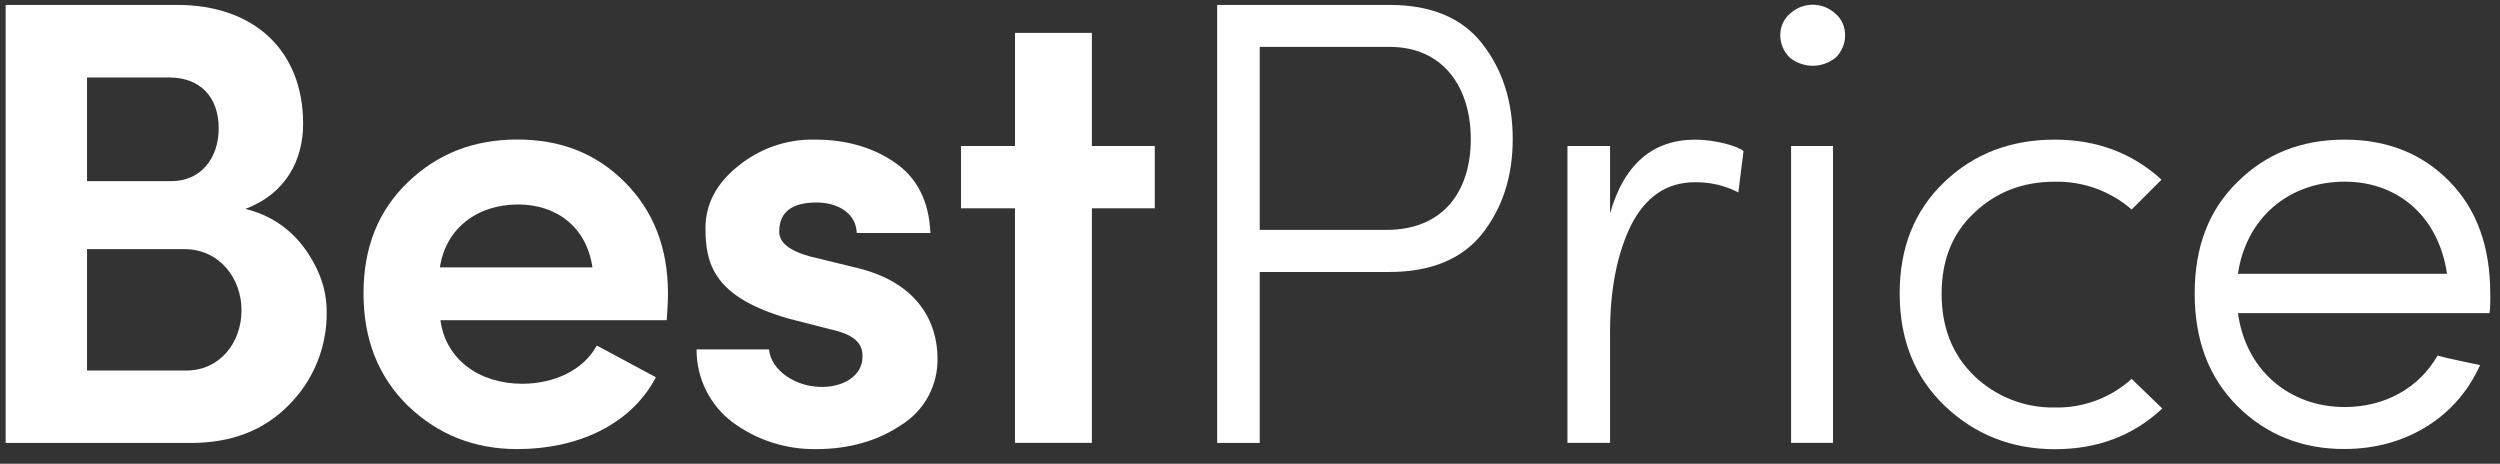
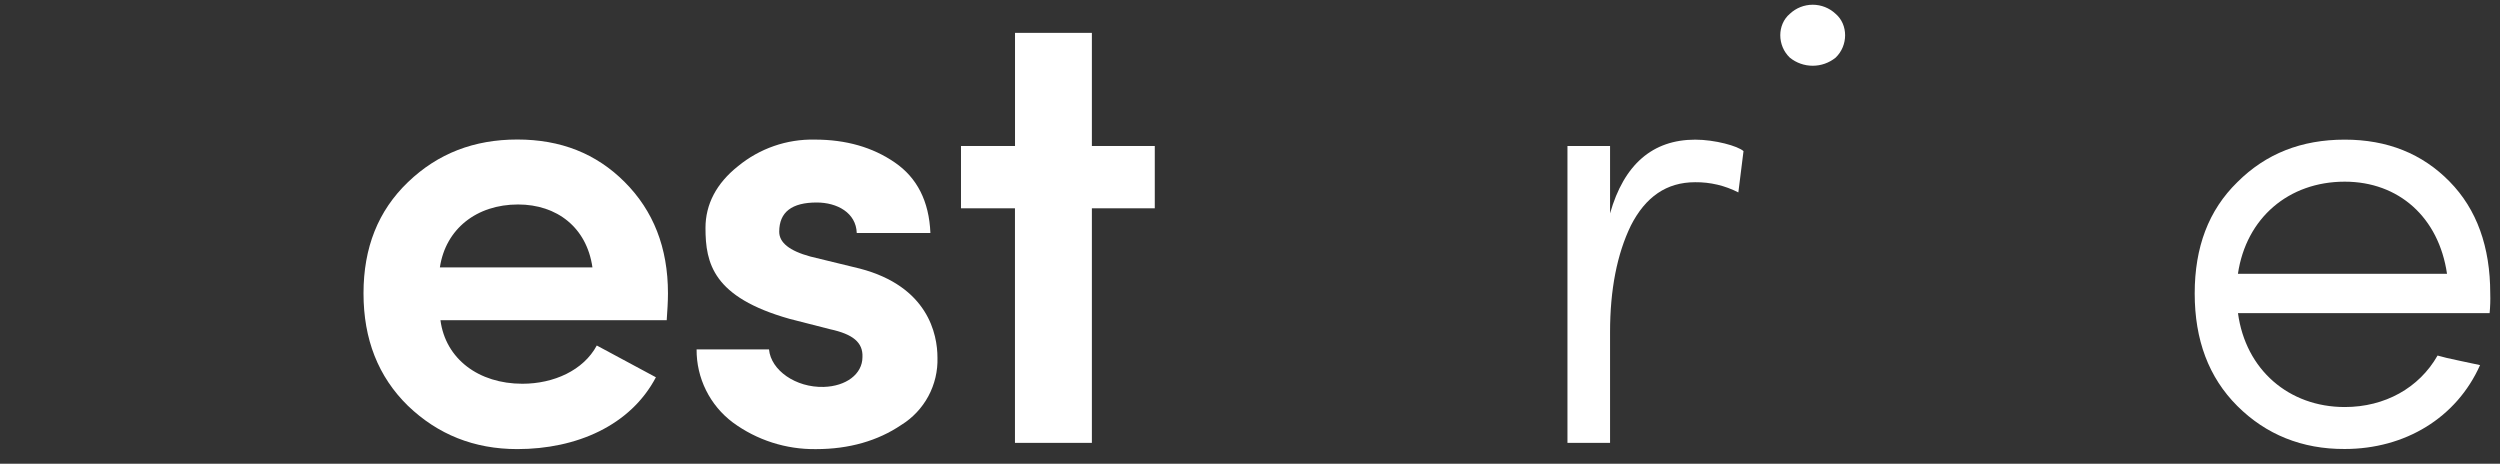
<svg xmlns="http://www.w3.org/2000/svg" width="124" height="23" viewBox="0 0 124 23" fill="none">
  <rect x="0" y="0" width="124" height="23" fill="#333333" stroke="none" />
  <g clip-path="url(#clip0_1048_2943)">
-     <path d="M12.166 10.363C13.364 10.64 14.419 11.347 15.13 12.35C15.856 13.357 16.203 14.399 16.203 15.439C16.219 16.297 16.062 17.149 15.743 17.945C15.423 18.742 14.947 19.465 14.341 20.074C13.113 21.335 11.504 21.971 9.455 21.971H0.281V0.244H8.793C12.608 0.244 15.035 2.513 15.035 6.139C15.035 7.936 14.184 9.604 12.166 10.363ZM4.317 8.983H8.515C9.933 8.983 10.847 7.879 10.847 6.367C10.847 4.814 9.933 3.843 8.389 3.843H4.317V8.983ZM4.317 12.357V18.378H9.234C10.906 18.378 11.979 16.998 11.979 15.382C11.979 13.83 10.906 12.357 9.139 12.357H4.317Z" fill="white" />
    <path d="M33.069 15.881H21.846C22.098 17.804 23.743 19.034 25.911 19.034C27.463 19.034 28.938 18.372 29.601 17.137L32.533 18.713C31.272 21.109 28.592 22.275 25.659 22.275C23.515 22.275 21.718 21.55 20.237 20.131C18.755 18.682 18.03 16.821 18.03 14.551C18.03 12.281 18.755 10.453 20.237 9.032C21.718 7.61 23.514 6.92 25.659 6.92C27.805 6.92 29.57 7.61 30.987 9.032C32.405 10.453 33.131 12.279 33.131 14.551C33.131 14.967 33.1 15.408 33.069 15.881ZM29.385 13.264C29.102 11.277 27.619 10.142 25.696 10.142C23.646 10.142 22.103 11.35 21.818 13.264H29.385Z" fill="white" />
    <path d="M39.154 15.813C35.372 14.742 34.992 13.071 34.992 11.305C34.992 10.139 35.529 9.099 36.601 8.247C37.673 7.363 39.026 6.893 40.415 6.924C41.96 6.924 43.283 7.302 44.382 8.059C45.486 8.814 46.084 9.982 46.148 11.558H42.495C42.462 10.549 41.517 10.044 40.508 10.044C39.278 10.044 38.649 10.517 38.649 11.495C38.649 12.031 39.152 12.44 40.193 12.724L42.652 13.323C46.026 14.206 46.498 16.571 46.498 17.737C46.519 18.402 46.363 19.062 46.048 19.649C45.732 20.236 45.268 20.729 44.701 21.079C43.535 21.867 42.114 22.276 40.477 22.276C38.993 22.297 37.542 21.833 36.346 20.953C35.785 20.532 35.33 19.985 35.018 19.356C34.706 18.727 34.546 18.033 34.551 17.331H38.143C38.238 18.366 39.468 19.229 40.855 19.191C41.959 19.16 42.778 18.559 42.778 17.709C42.809 16.985 42.305 16.574 41.17 16.329L39.154 15.813Z" fill="white" />
    <path d="M54.157 1.63V7.241H57.277V10.332H54.157V21.966H50.342V10.332H47.665V7.241H50.345V1.63H54.157Z" fill="white" />
-     <path d="M60.372 0.244H68.915C70.964 0.244 72.51 0.873 73.519 2.167C74.528 3.46 75.031 5.035 75.031 6.894C75.031 8.754 74.528 10.299 73.519 11.593C72.51 12.854 70.964 13.49 68.915 13.49H62.483V21.971H60.372V0.244ZM62.483 2.324V11.403H68.758C71.627 11.403 72.951 9.449 72.951 6.894C72.951 4.34 71.596 2.324 68.915 2.324H62.483Z" fill="white" />
    <path d="M86.222 9.544C85.559 9.203 84.823 9.03 84.078 9.038C82.66 9.038 81.618 9.765 80.894 11.182C80.204 12.602 79.859 14.368 79.859 16.479V21.966H77.746V7.241H79.859V10.584C80.549 8.155 81.97 6.927 84.083 6.927C85.061 6.927 86.196 7.241 86.478 7.495L86.222 9.544Z" fill="white" />
-     <path d="M88.776 0.685C89.083 0.396 89.489 0.235 89.911 0.235C90.333 0.235 90.739 0.396 91.046 0.685C91.675 1.22 91.675 2.26 91.046 2.86C90.724 3.12 90.324 3.261 89.911 3.261C89.498 3.261 89.097 3.12 88.776 2.86C88.144 2.26 88.144 1.22 88.776 0.685ZM88.838 21.966V7.241H90.918V21.966H88.838Z" fill="white" />
-     <path d="M107.249 20.262C105.799 21.617 104.033 22.28 101.921 22.28C99.778 22.28 97.954 21.555 96.466 20.136C94.977 18.716 94.224 16.859 94.224 14.556C94.224 12.286 94.948 10.458 96.43 9.037C97.911 7.615 99.74 6.926 101.916 6.926C103.996 6.926 105.761 7.587 107.211 8.911L105.73 10.392C104.675 9.474 103.315 8.982 101.916 9.013C100.34 9.013 99.015 9.516 97.911 10.565C96.84 11.574 96.304 12.897 96.304 14.568C96.304 16.239 96.84 17.595 97.911 18.635C98.985 19.671 100.425 20.238 101.916 20.212C103.322 20.244 104.687 19.736 105.73 18.792L107.249 20.262Z" fill="white" />
+     <path d="M88.776 0.685C89.083 0.396 89.489 0.235 89.911 0.235C90.333 0.235 90.739 0.396 91.046 0.685C91.675 1.22 91.675 2.26 91.046 2.86C90.724 3.12 90.324 3.261 89.911 3.261C89.498 3.261 89.097 3.12 88.776 2.86C88.144 2.26 88.144 1.22 88.776 0.685ZM88.838 21.966V7.241H90.918H88.838Z" fill="white" />
    <path d="M110.97 20.136C109.55 18.718 108.857 16.859 108.857 14.556C108.857 12.254 109.547 10.427 110.97 9.037C112.388 7.619 114.154 6.926 116.298 6.926C118.409 6.926 120.143 7.619 121.5 9.006C122.856 10.386 123.516 12.254 123.516 14.554C123.527 14.881 123.516 15.207 123.485 15.532H111.004C111.382 18.337 113.526 20.189 116.301 20.189C118.286 20.189 119.989 19.244 120.903 17.635C121.124 17.699 121.503 17.794 121.976 17.889L123.011 18.109C121.845 20.726 119.29 22.27 116.296 22.27C114.188 22.28 112.391 21.555 110.97 20.136ZM121.372 13.582C120.963 10.777 118.976 9.011 116.298 9.011C113.523 9.011 111.41 10.808 111.001 13.582H121.372Z" fill="white" />
  </g>
  <defs>
    <clipPath id="clip0_1048_2943">
      <rect width="123.519" height="23" fill="white" />
    </clipPath>
  </defs>
</svg>